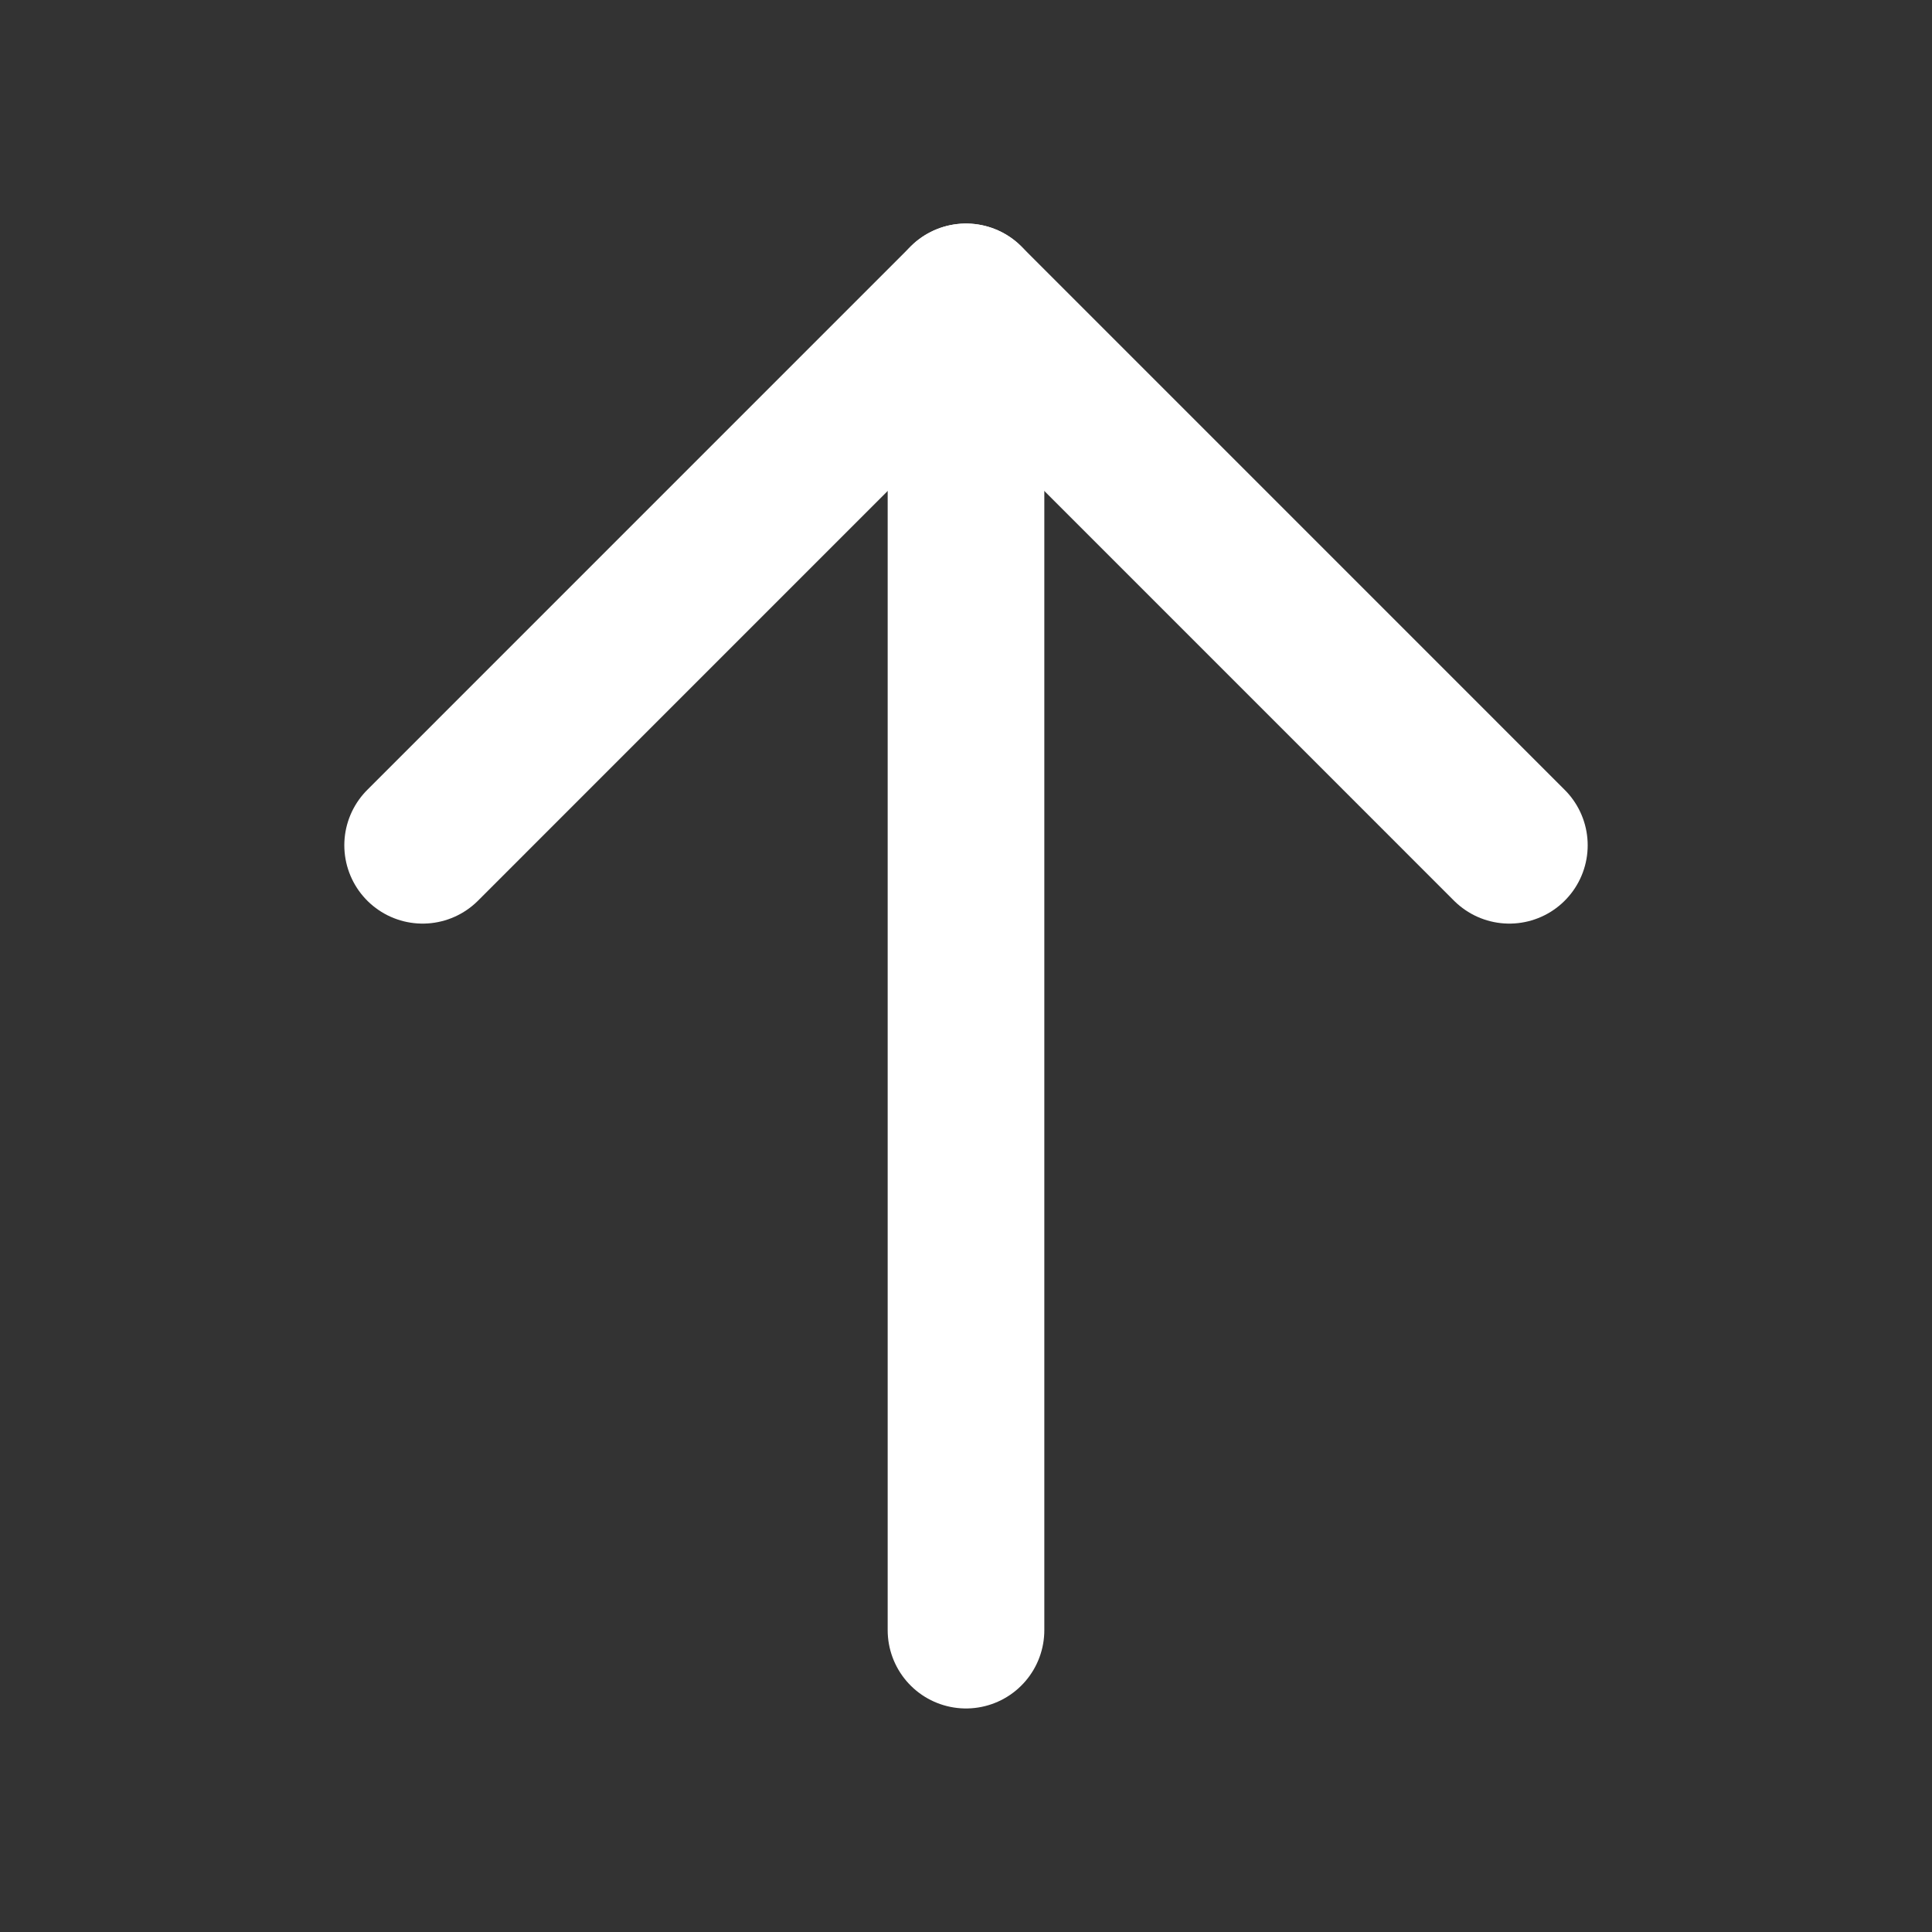
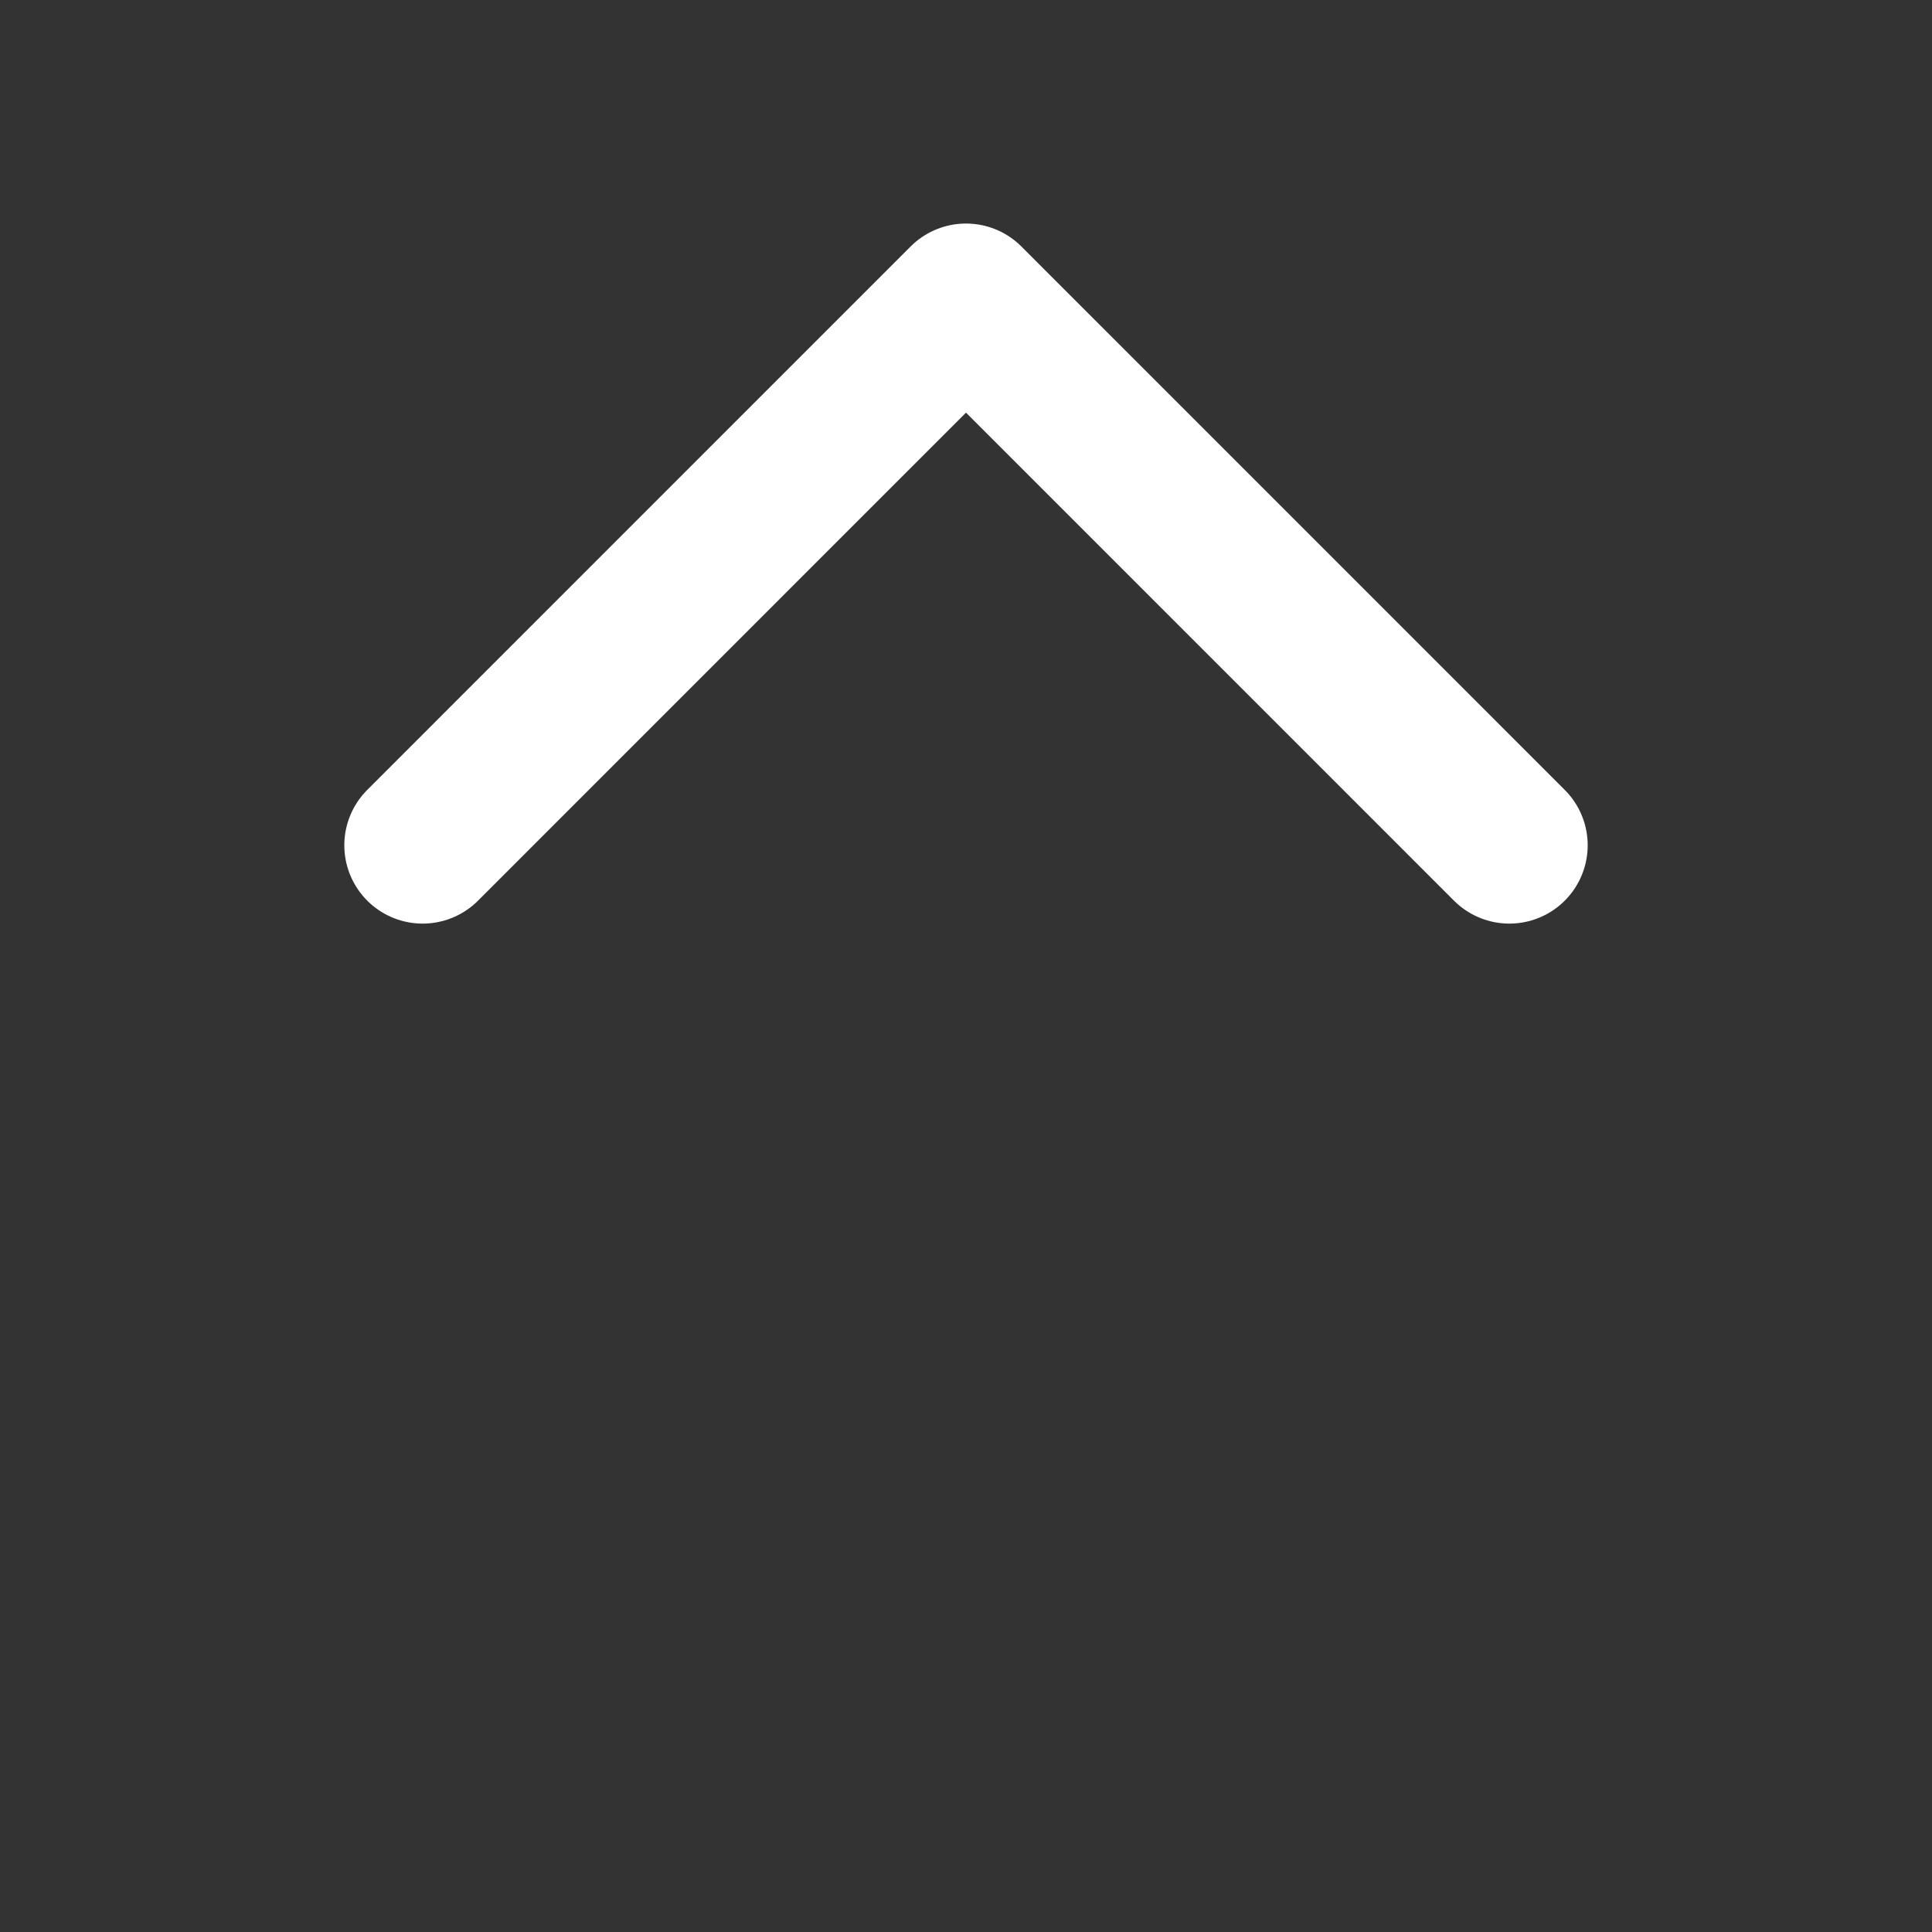
<svg xmlns="http://www.w3.org/2000/svg" width="37" height="37" viewBox="0 0 37 37" fill="none">
  <rect x="0" y="0" width="37" height="37" fill="#333333" stroke="none" />
-   <path d="M18.5 31.219L18.5 5.781" stroke="white" stroke-width="3" stroke-linecap="round" stroke-linejoin="round" />
  <path d="M8.094 16.188L18.5 5.781L28.906 16.188" stroke="white" stroke-width="3" stroke-linecap="round" stroke-linejoin="round" />
</svg>